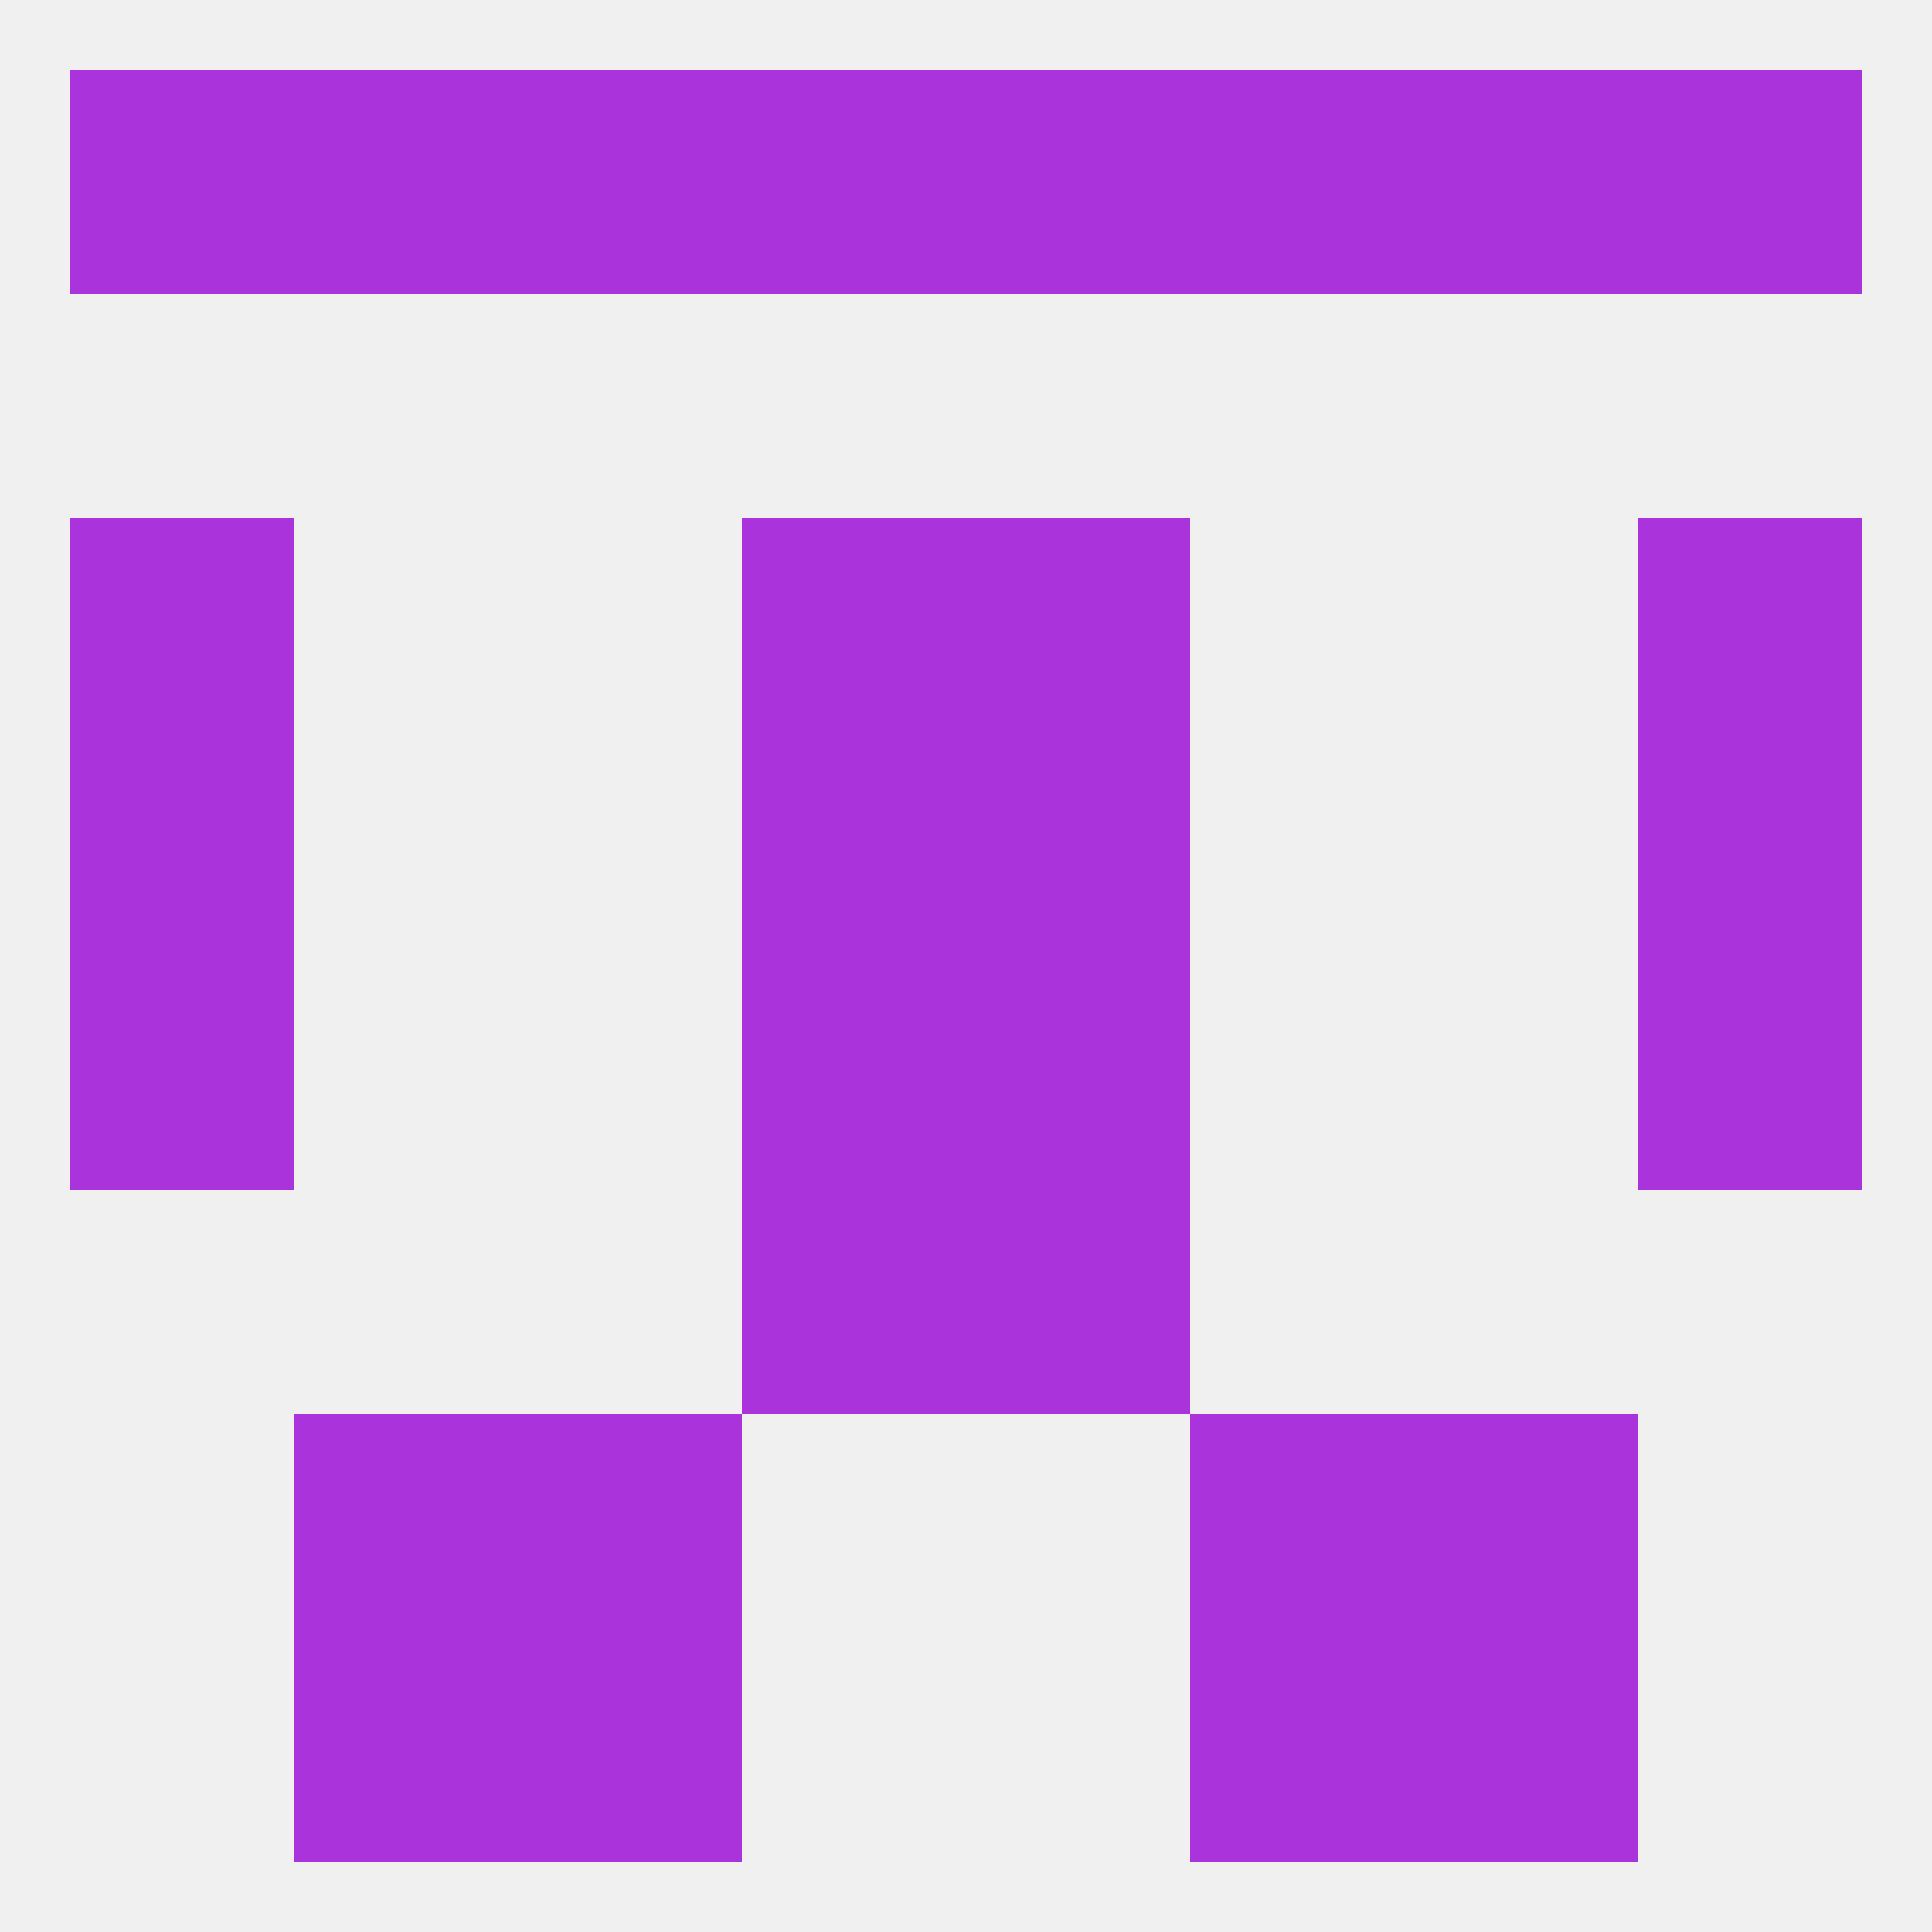
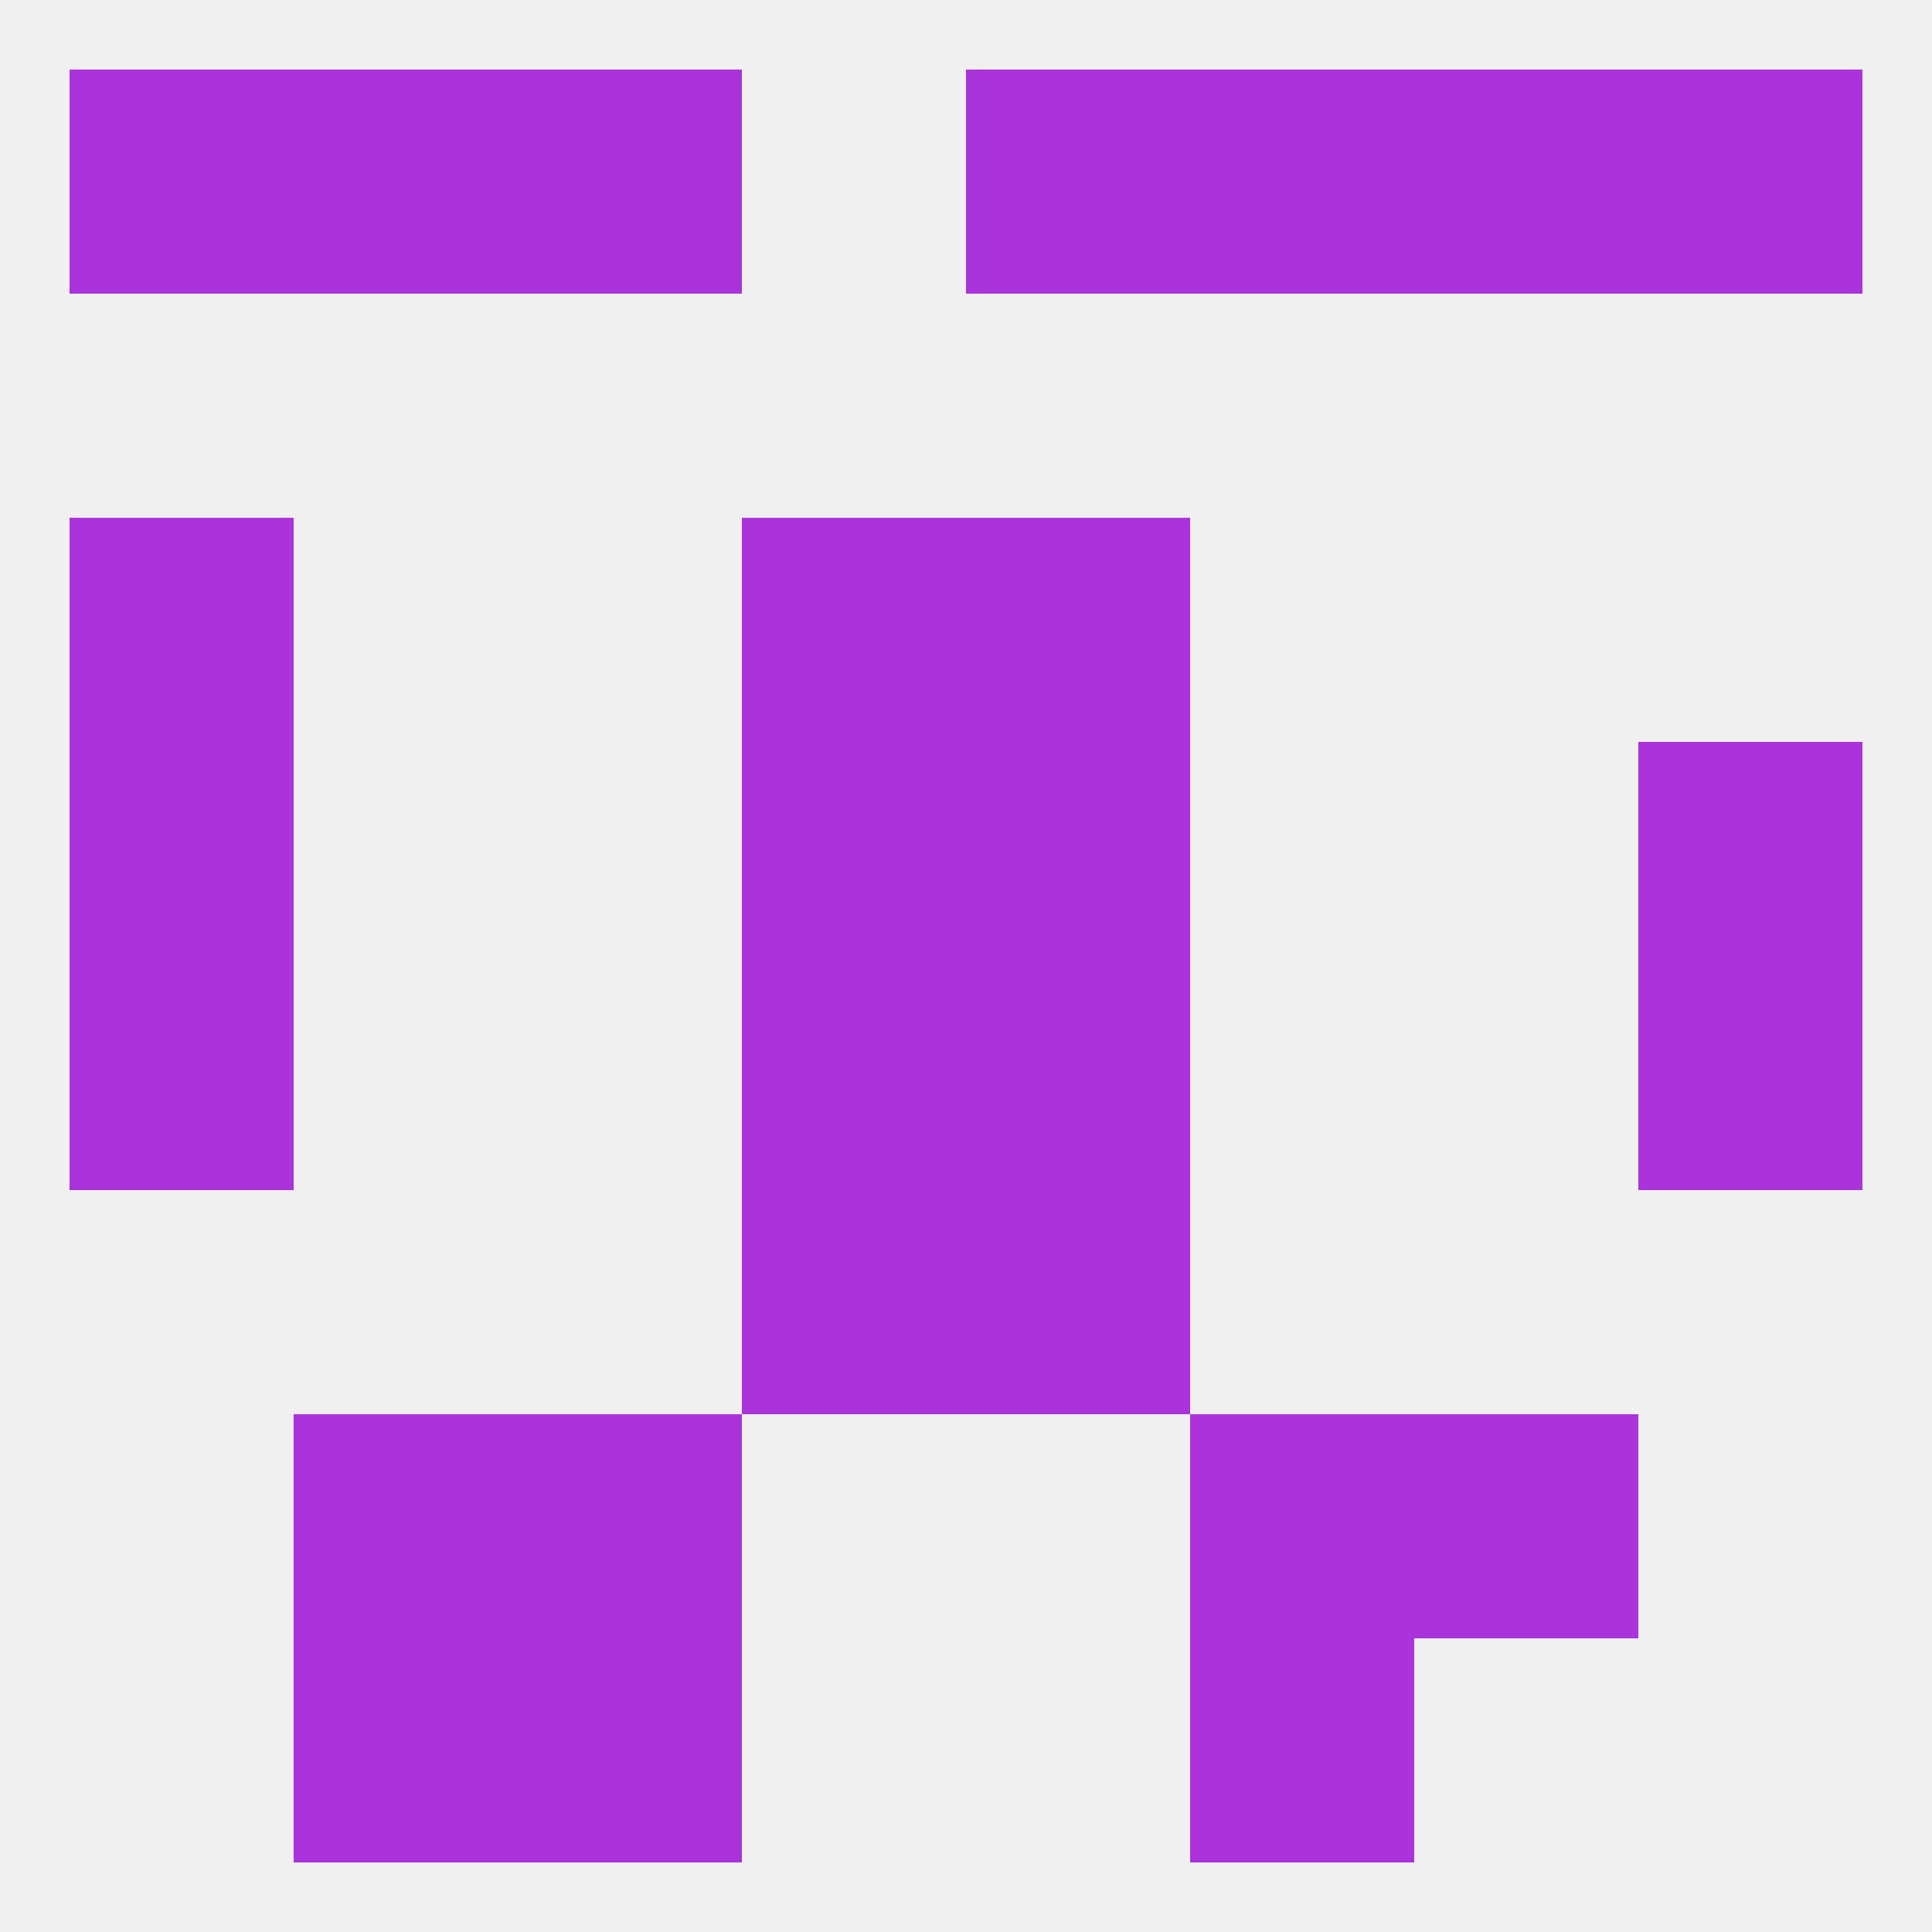
<svg xmlns="http://www.w3.org/2000/svg" version="1.1" baseprofile="full" width="250" height="250" viewBox="0 0 250 250">
  <rect width="100%" height="100%" fill="rgba(240,240,240,255)" />
  <rect x="9" y="125" width="29" height="29" fill="rgba(171,51,219,255)" />
  <rect x="212" y="125" width="29" height="29" fill="rgba(171,51,219,255)" />
  <rect x="96" y="125" width="29" height="29" fill="rgba(171,51,219,255)" />
  <rect x="125" y="125" width="29" height="29" fill="rgba(171,51,219,255)" />
  <rect x="125" y="154" width="29" height="29" fill="rgba(171,51,219,255)" />
  <rect x="96" y="154" width="29" height="29" fill="rgba(171,51,219,255)" />
  <rect x="96" y="96" width="29" height="29" fill="rgba(171,51,219,255)" />
  <rect x="125" y="96" width="29" height="29" fill="rgba(171,51,219,255)" />
  <rect x="9" y="96" width="29" height="29" fill="rgba(171,51,219,255)" />
  <rect x="212" y="96" width="29" height="29" fill="rgba(171,51,219,255)" />
  <rect x="96" y="67" width="29" height="29" fill="rgba(171,51,219,255)" />
  <rect x="125" y="67" width="29" height="29" fill="rgba(171,51,219,255)" />
  <rect x="9" y="67" width="29" height="29" fill="rgba(171,51,219,255)" />
-   <rect x="212" y="67" width="29" height="29" fill="rgba(171,51,219,255)" />
  <rect x="125" y="9" width="29" height="29" fill="rgba(171,51,219,255)" />
  <rect x="154" y="9" width="29" height="29" fill="rgba(171,51,219,255)" />
  <rect x="38" y="9" width="29" height="29" fill="rgba(171,51,219,255)" />
  <rect x="212" y="9" width="29" height="29" fill="rgba(171,51,219,255)" />
  <rect x="67" y="9" width="29" height="29" fill="rgba(171,51,219,255)" />
  <rect x="183" y="9" width="29" height="29" fill="rgba(171,51,219,255)" />
  <rect x="9" y="9" width="29" height="29" fill="rgba(171,51,219,255)" />
-   <rect x="96" y="9" width="29" height="29" fill="rgba(171,51,219,255)" />
  <rect x="67" y="212" width="29" height="29" fill="rgba(171,51,219,255)" />
  <rect x="154" y="212" width="29" height="29" fill="rgba(171,51,219,255)" />
  <rect x="38" y="212" width="29" height="29" fill="rgba(171,51,219,255)" />
-   <rect x="183" y="212" width="29" height="29" fill="rgba(171,51,219,255)" />
  <rect x="38" y="183" width="29" height="29" fill="rgba(171,51,219,255)" />
  <rect x="183" y="183" width="29" height="29" fill="rgba(171,51,219,255)" />
  <rect x="67" y="183" width="29" height="29" fill="rgba(171,51,219,255)" />
  <rect x="154" y="183" width="29" height="29" fill="rgba(171,51,219,255)" />
</svg>